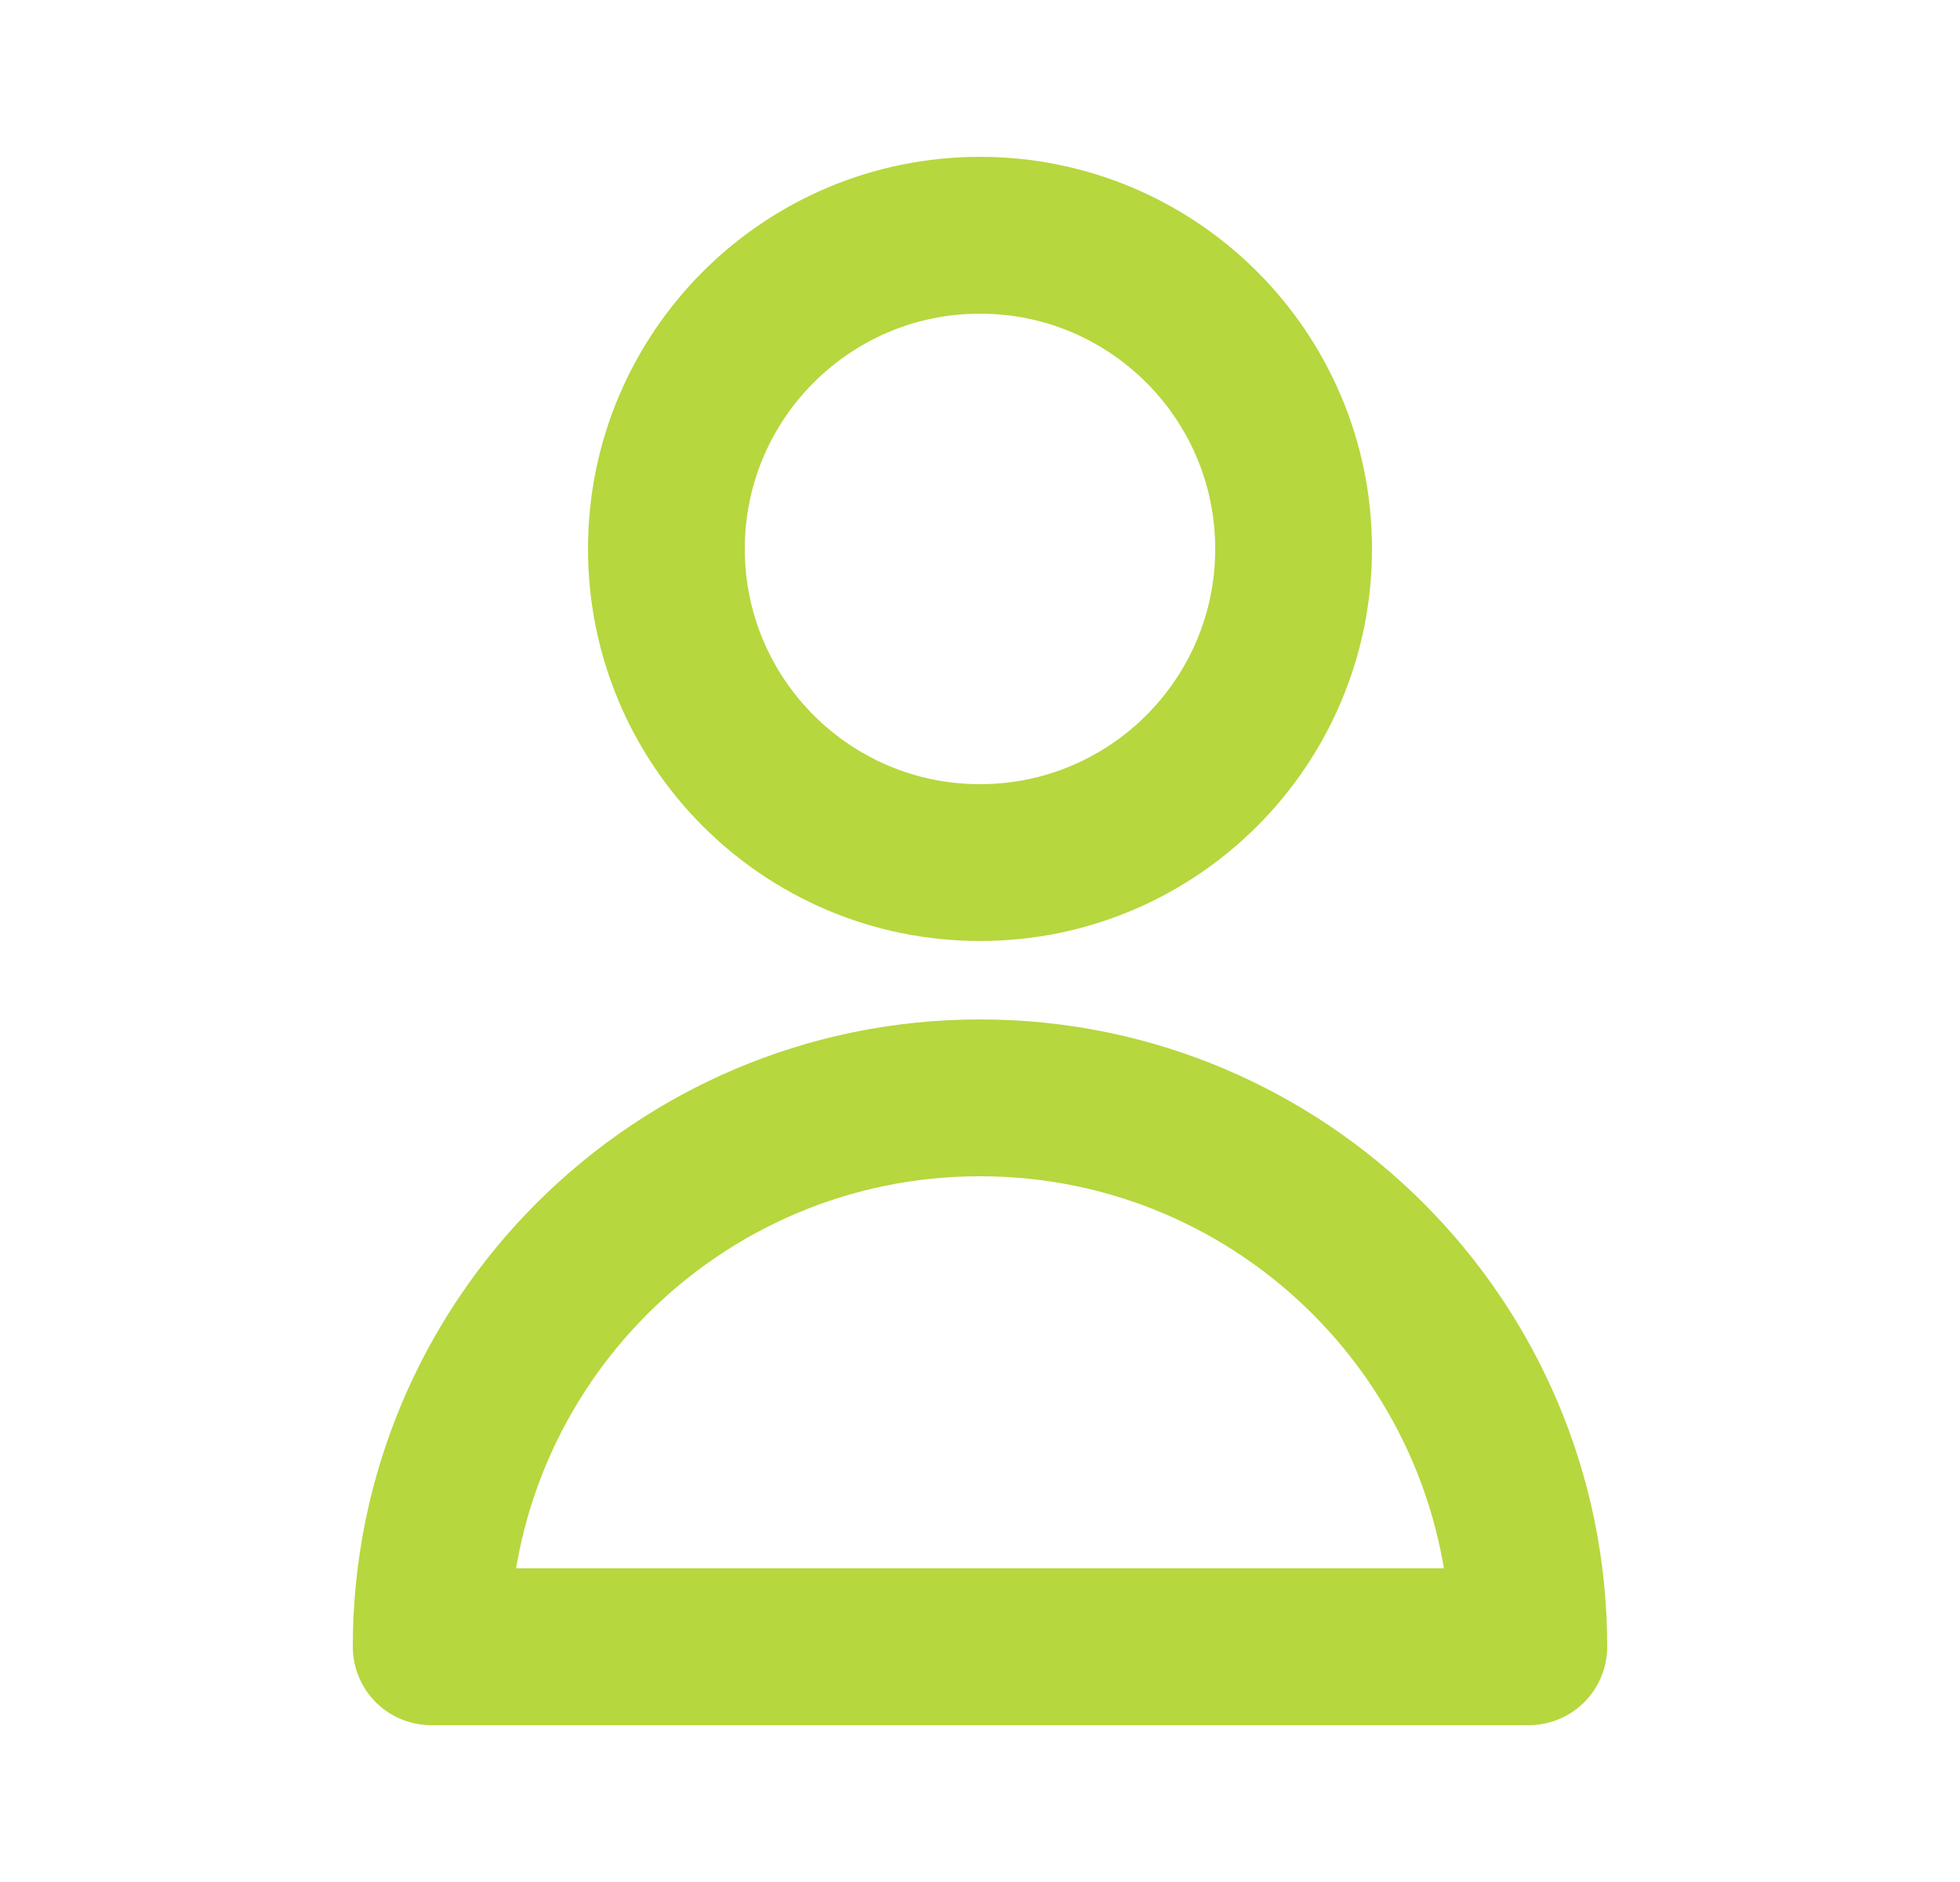
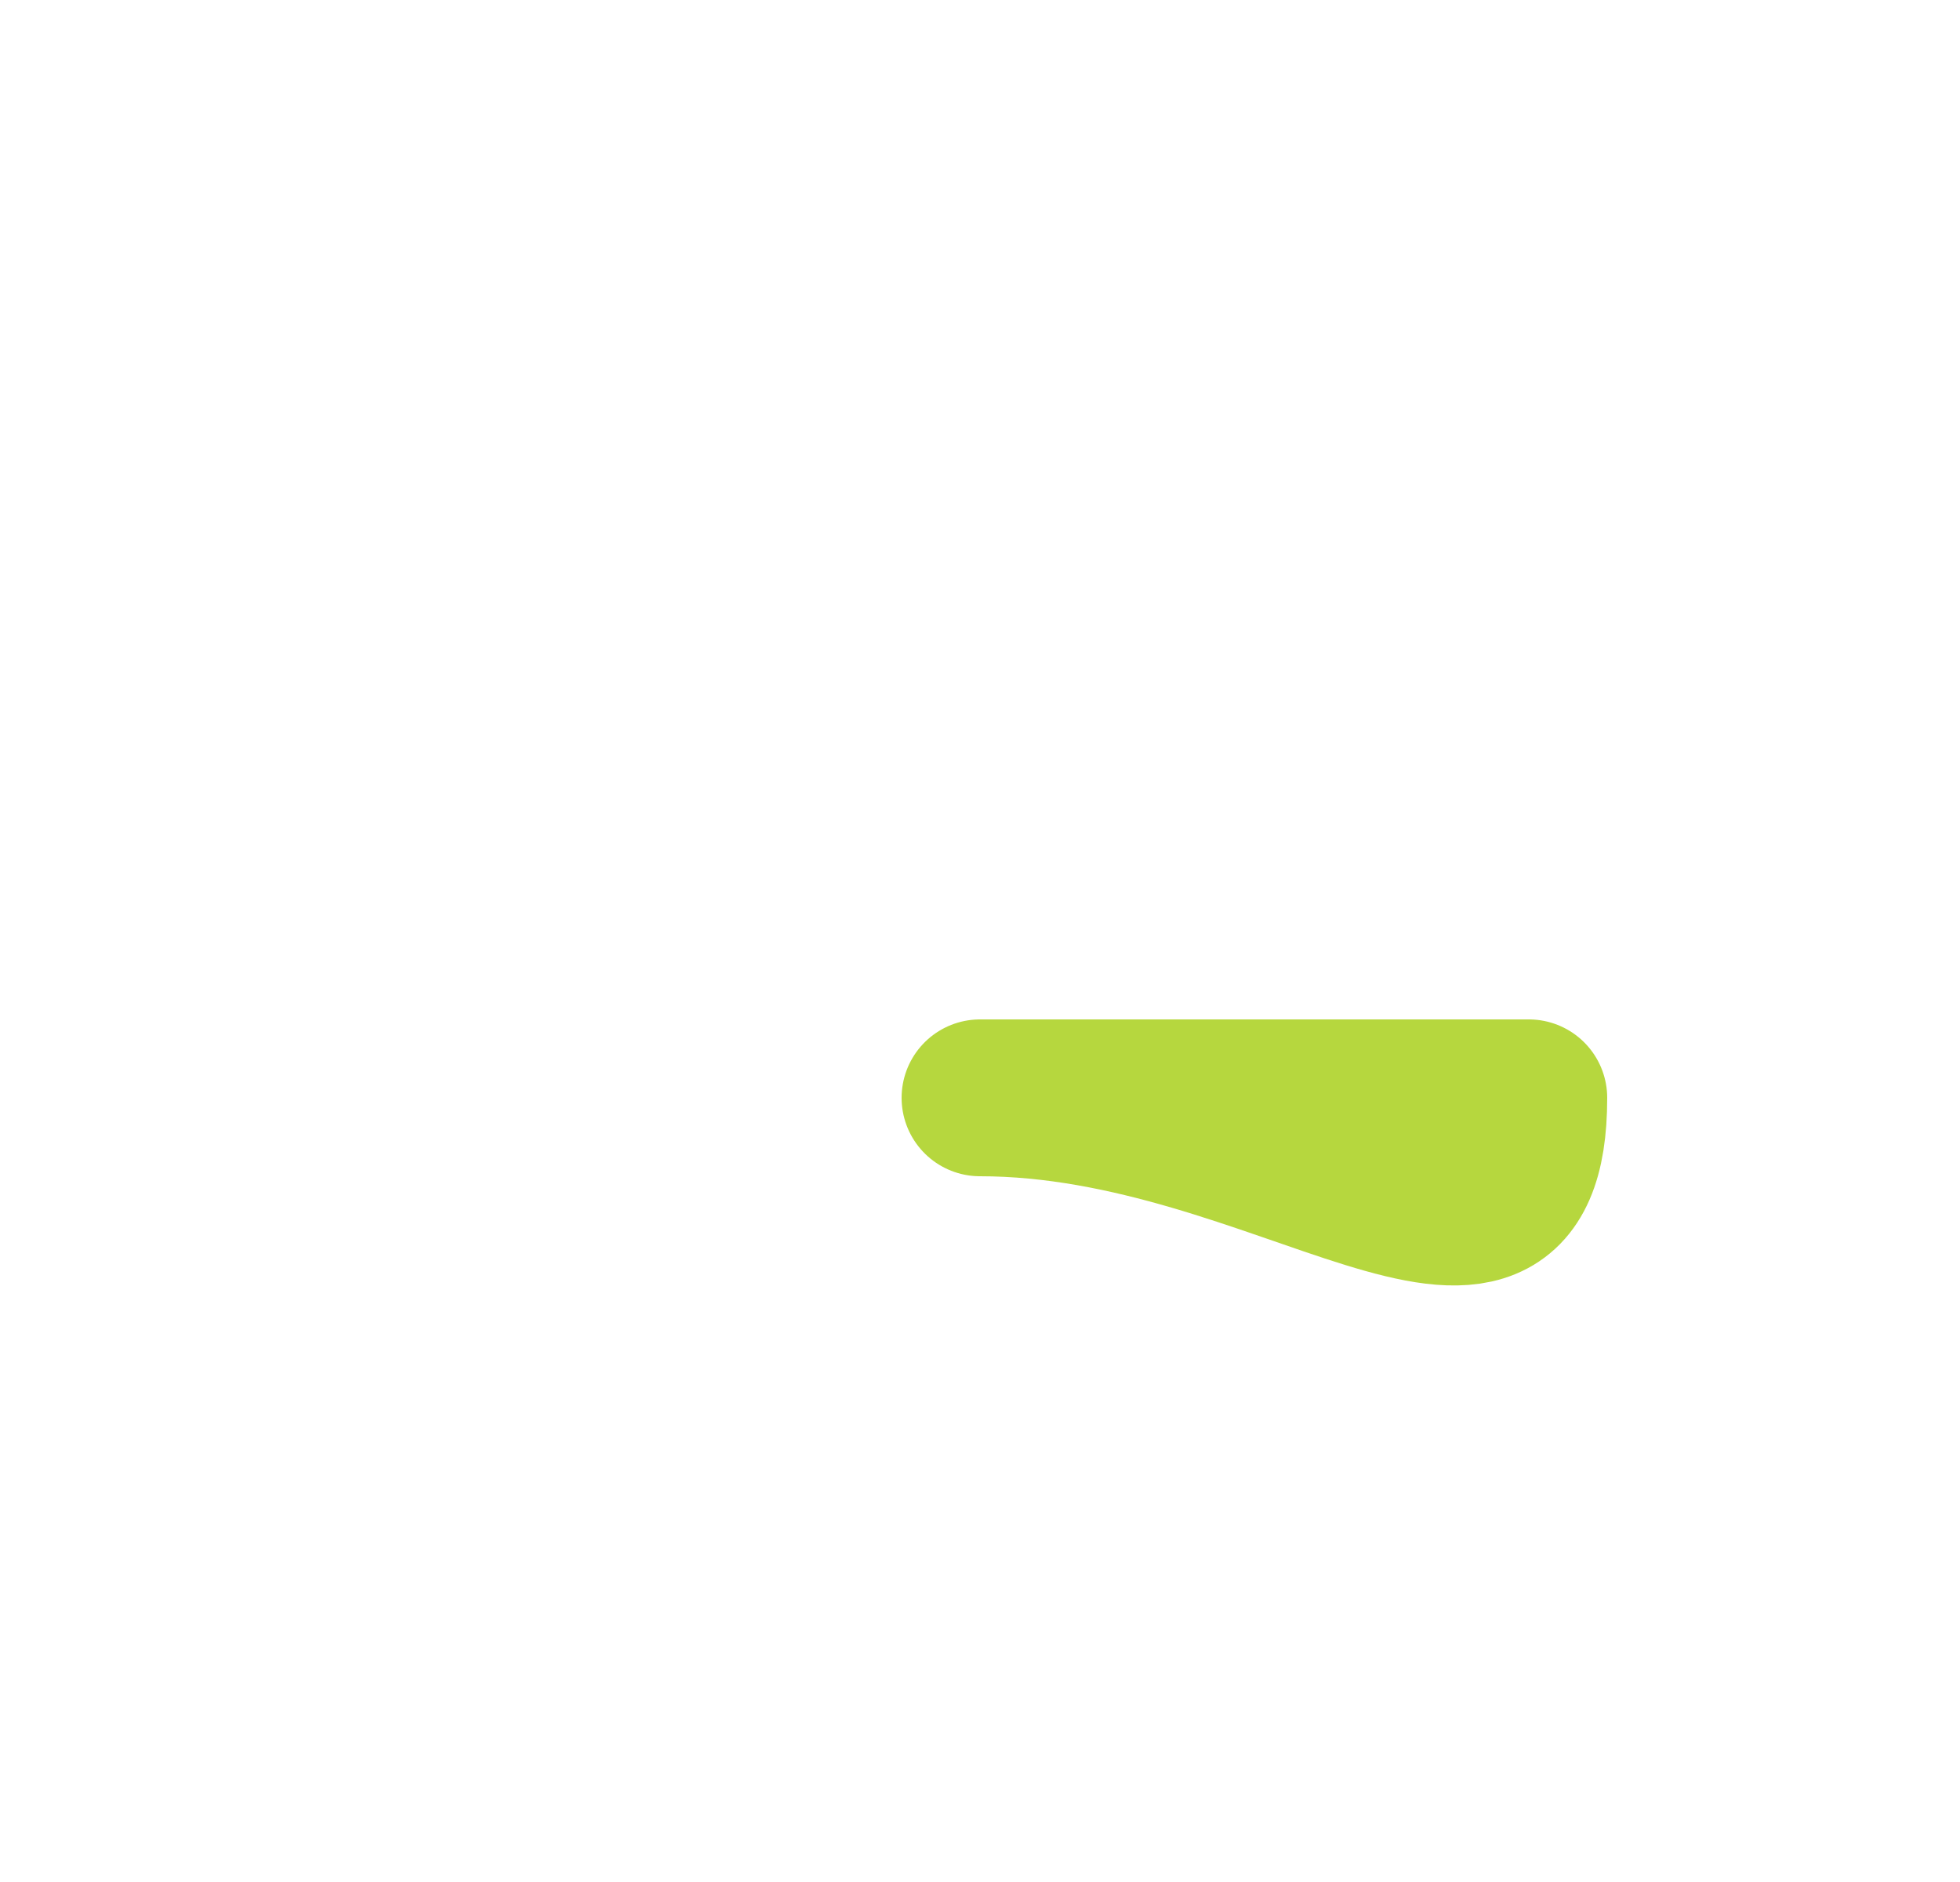
<svg xmlns="http://www.w3.org/2000/svg" width="25" height="24" viewBox="0 0 25 24" fill="none">
-   <path d="M16.5 7C16.5 9.209 14.709 11 12.5 11C10.291 11 8.5 9.209 8.5 7C8.5 4.791 10.291 3 12.5 3C14.709 3 16.5 4.791 16.5 7Z" stroke="#B6D73E" stroke-width="2" stroke-linecap="round" stroke-linejoin="round" />
-   <path d="M12.5 14C8.634 14 5.5 17.134 5.5 21H19.5C19.5 17.134 16.366 14 12.5 14Z" stroke="#B6D73E" stroke-width="2" stroke-linecap="round" stroke-linejoin="round" />
+   <path d="M12.5 14H19.5C19.5 17.134 16.366 14 12.5 14Z" stroke="#B6D73E" stroke-width="2" stroke-linecap="round" stroke-linejoin="round" />
</svg>